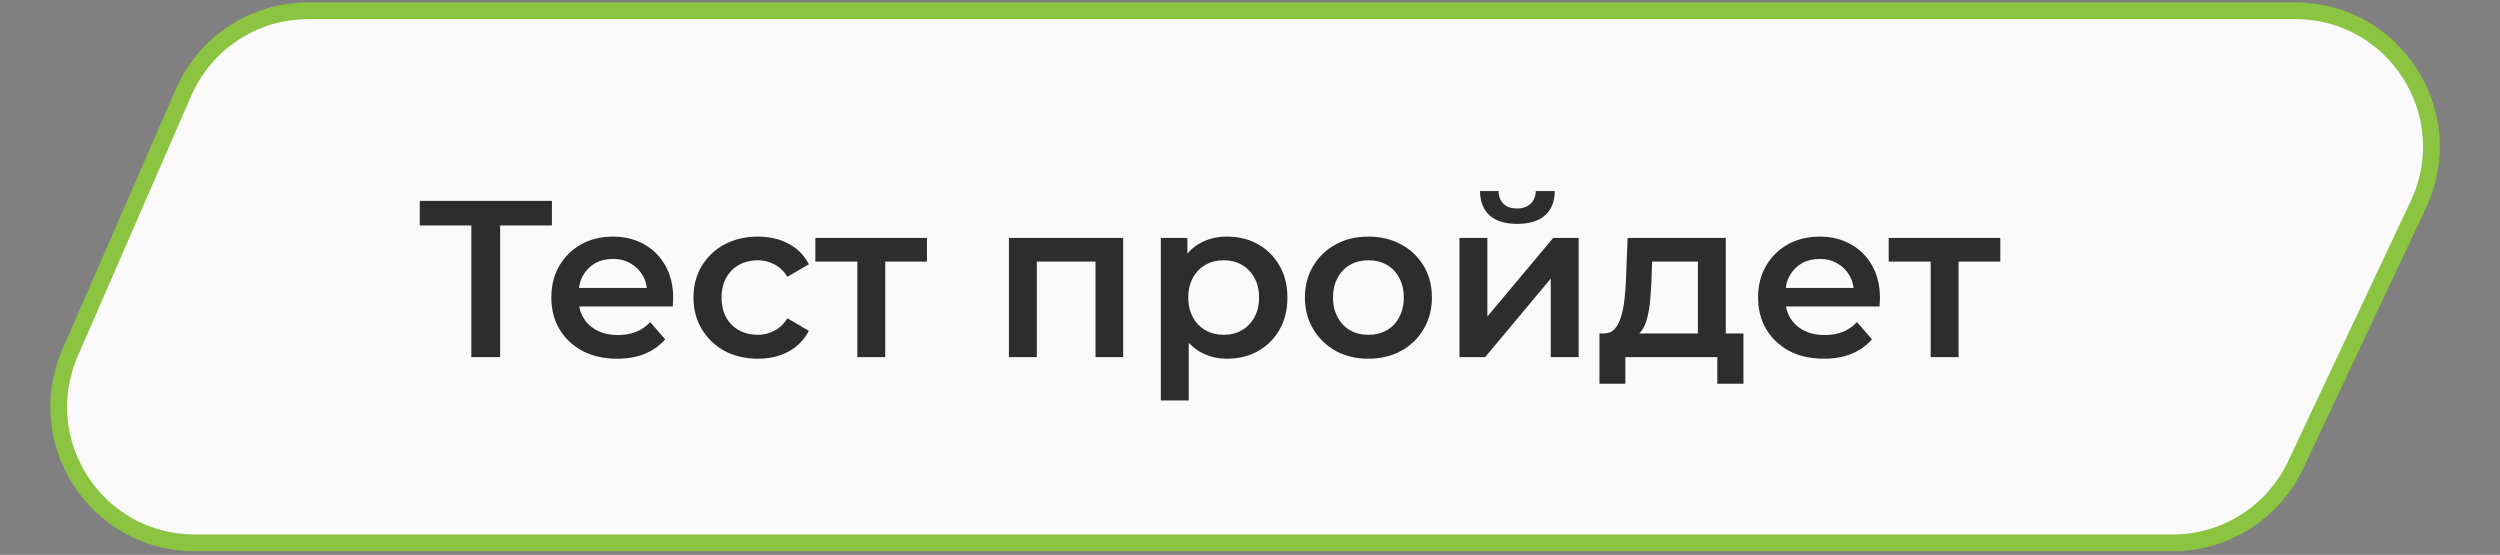
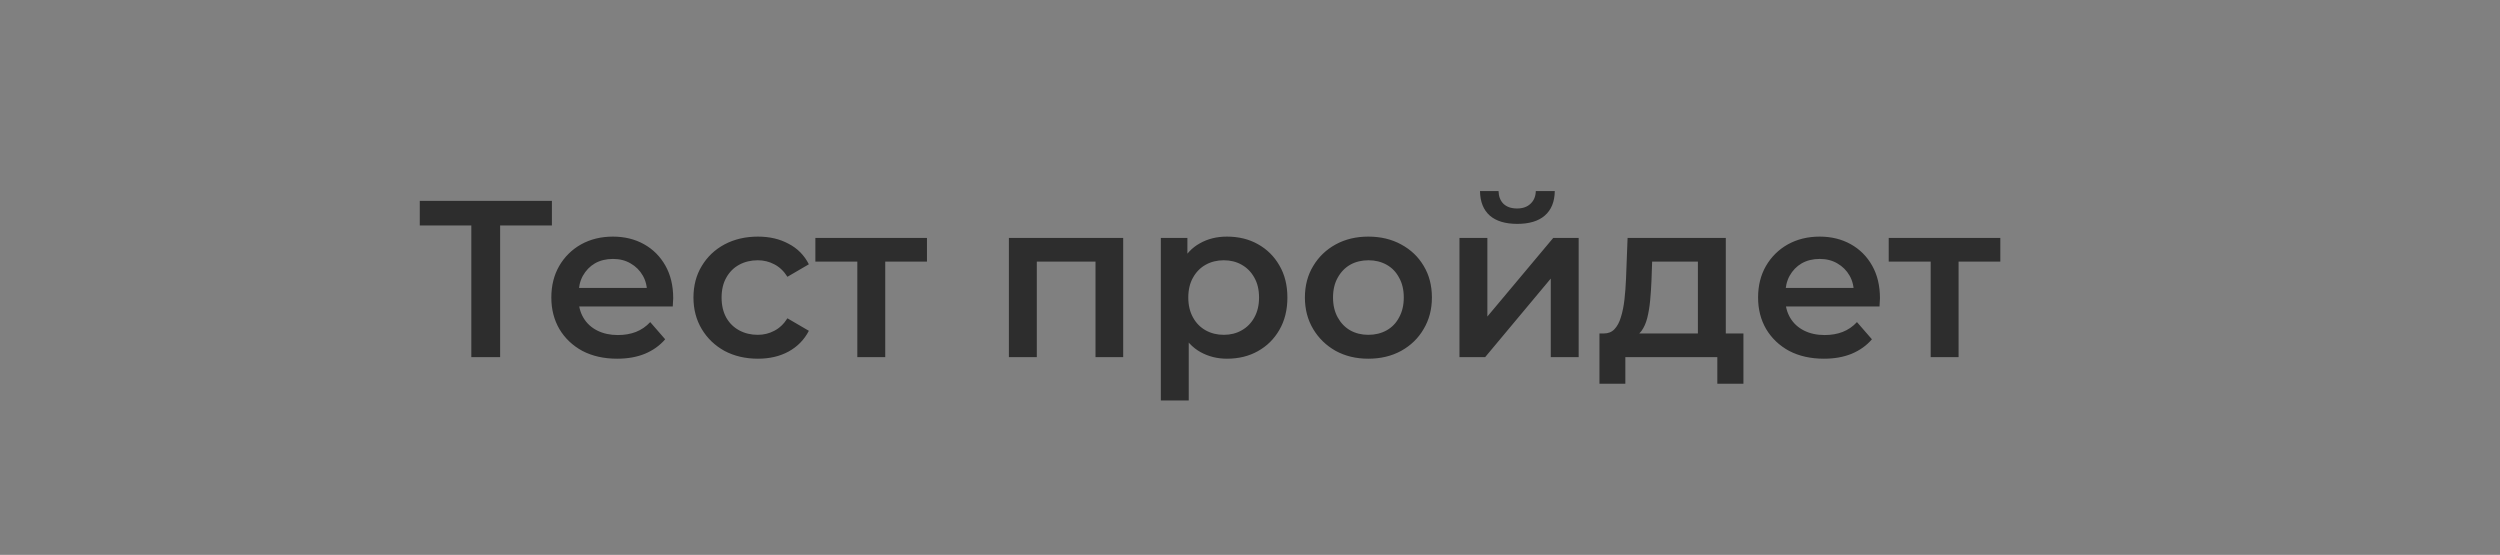
<svg xmlns="http://www.w3.org/2000/svg" width="392" height="87" viewBox="0 0 392 87" fill="none">
  <rect x="0" y="0" width="392" height="87" fill="#808080" stroke="none" />
-   <path d="M359.913 1.688H48.322C39.844 1.688 32.172 6.713 28.785 14.485L10.998 55.293C4.862 69.371 15.178 85.12 30.535 85.12H340.68C348.931 85.12 356.44 80.358 359.958 72.894L379.191 32.086C385.853 17.95 375.54 1.688 359.913 1.688Z" fill="#FAFAFA" stroke="#8BC440" stroke-width="2.624" />
  <path d="M73.904 56V34.23L74.989 35.35H65.819V31.5H86.539V35.35H77.369L78.419 34.23V56H73.904ZM96.774 56.245C94.698 56.245 92.877 55.837 91.314 55.02C89.774 54.18 88.573 53.037 87.709 51.59C86.869 50.143 86.449 48.498 86.449 46.655C86.449 44.788 86.858 43.143 87.674 41.72C88.514 40.273 89.657 39.142 91.104 38.325C92.574 37.508 94.243 37.1 96.109 37.1C97.929 37.1 99.551 37.497 100.974 38.29C102.397 39.083 103.517 40.203 104.334 41.65C105.151 43.097 105.559 44.8 105.559 46.76C105.559 46.947 105.547 47.157 105.524 47.39C105.524 47.623 105.512 47.845 105.489 48.055H89.914V45.15H103.179L101.464 46.06C101.487 44.987 101.266 44.042 100.799 43.225C100.332 42.408 99.691 41.767 98.874 41.3C98.081 40.833 97.159 40.6 96.109 40.6C95.036 40.6 94.091 40.833 93.274 41.3C92.481 41.767 91.851 42.42 91.384 43.26C90.941 44.077 90.719 45.045 90.719 46.165V46.865C90.719 47.985 90.976 48.977 91.489 49.84C92.002 50.703 92.726 51.368 93.659 51.835C94.593 52.302 95.666 52.535 96.879 52.535C97.929 52.535 98.874 52.372 99.714 52.045C100.554 51.718 101.301 51.205 101.954 50.505L104.299 53.2C103.459 54.18 102.397 54.938 101.114 55.475C99.854 55.988 98.407 56.245 96.774 56.245ZM118.849 56.245C116.889 56.245 115.139 55.837 113.599 55.02C112.083 54.18 110.893 53.037 110.029 51.59C109.166 50.143 108.734 48.498 108.734 46.655C108.734 44.788 109.166 43.143 110.029 41.72C110.893 40.273 112.083 39.142 113.599 38.325C115.139 37.508 116.889 37.1 118.849 37.1C120.669 37.1 122.268 37.473 123.644 38.22C125.044 38.943 126.106 40.017 126.829 41.44L123.469 43.4C122.909 42.513 122.221 41.86 121.404 41.44C120.611 41.02 119.748 40.81 118.814 40.81C117.741 40.81 116.773 41.043 115.909 41.51C115.046 41.977 114.369 42.653 113.879 43.54C113.389 44.403 113.144 45.442 113.144 46.655C113.144 47.868 113.389 48.918 113.879 49.805C114.369 50.668 115.046 51.333 115.909 51.8C116.773 52.267 117.741 52.5 118.814 52.5C119.748 52.5 120.611 52.29 121.404 51.87C122.221 51.45 122.909 50.797 123.469 49.91L126.829 51.87C126.106 53.27 125.044 54.355 123.644 55.125C122.268 55.872 120.669 56.245 118.849 56.245ZM134.429 56V39.97L135.444 41.02H127.849V37.31H145.349V41.02H137.789L138.804 39.97V56H134.429ZM158.196 56V37.31H176.116V56H171.776V40.005L172.791 41.02H161.556L162.571 40.005V56H158.196ZM192.379 56.245C190.862 56.245 189.474 55.895 188.214 55.195C186.977 54.495 185.986 53.445 185.239 52.045C184.516 50.622 184.154 48.825 184.154 46.655C184.154 44.462 184.504 42.665 185.204 41.265C185.927 39.865 186.907 38.827 188.144 38.15C189.381 37.45 190.792 37.1 192.379 37.1C194.222 37.1 195.844 37.497 197.244 38.29C198.667 39.083 199.787 40.192 200.604 41.615C201.444 43.038 201.864 44.718 201.864 46.655C201.864 48.592 201.444 50.283 200.604 51.73C199.787 53.153 198.667 54.262 197.244 55.055C195.844 55.848 194.222 56.245 192.379 56.245ZM182.019 62.79V37.31H186.184V41.72L186.044 46.69L186.394 51.66V62.79H182.019ZM191.889 52.5C192.939 52.5 193.872 52.267 194.689 51.8C195.529 51.333 196.194 50.657 196.684 49.77C197.174 48.883 197.419 47.845 197.419 46.655C197.419 45.442 197.174 44.403 196.684 43.54C196.194 42.653 195.529 41.977 194.689 41.51C193.872 41.043 192.939 40.81 191.889 40.81C190.839 40.81 189.894 41.043 189.054 41.51C188.214 41.977 187.549 42.653 187.059 43.54C186.569 44.403 186.324 45.442 186.324 46.655C186.324 47.845 186.569 48.883 187.059 49.77C187.549 50.657 188.214 51.333 189.054 51.8C189.894 52.267 190.839 52.5 191.889 52.5ZM214.548 56.245C212.635 56.245 210.932 55.837 209.438 55.02C207.945 54.18 206.767 53.037 205.903 51.59C205.04 50.143 204.608 48.498 204.608 46.655C204.608 44.788 205.04 43.143 205.903 41.72C206.767 40.273 207.945 39.142 209.438 38.325C210.932 37.508 212.635 37.1 214.548 37.1C216.485 37.1 218.2 37.508 219.693 38.325C221.21 39.142 222.388 40.262 223.228 41.685C224.092 43.108 224.523 44.765 224.523 46.655C224.523 48.498 224.092 50.143 223.228 51.59C222.388 53.037 221.21 54.18 219.693 55.02C218.2 55.837 216.485 56.245 214.548 56.245ZM214.548 52.5C215.622 52.5 216.578 52.267 217.418 51.8C218.258 51.333 218.912 50.657 219.378 49.77C219.868 48.883 220.113 47.845 220.113 46.655C220.113 45.442 219.868 44.403 219.378 43.54C218.912 42.653 218.258 41.977 217.418 41.51C216.578 41.043 215.633 40.81 214.583 40.81C213.51 40.81 212.553 41.043 211.713 41.51C210.897 41.977 210.243 42.653 209.753 43.54C209.263 44.403 209.018 45.442 209.018 46.655C209.018 47.845 209.263 48.883 209.753 49.77C210.243 50.657 210.897 51.333 211.713 51.8C212.553 52.267 213.498 52.5 214.548 52.5ZM228.845 56V37.31H233.22V49.63L243.545 37.31H247.535V56H243.16V43.68L232.87 56H228.845ZM237.91 35.105C236.044 35.105 234.609 34.673 233.605 33.81C232.602 32.923 232.089 31.64 232.065 29.96H234.97C234.994 30.8 235.25 31.465 235.74 31.955C236.254 32.445 236.965 32.69 237.875 32.69C238.762 32.69 239.462 32.445 239.975 31.955C240.512 31.465 240.792 30.8 240.815 29.96H243.79C243.767 31.64 243.242 32.923 242.215 33.81C241.212 34.673 239.777 35.105 237.91 35.105ZM266.23 53.97V41.02H259.055L258.95 44.03C258.904 45.103 258.834 46.142 258.74 47.145C258.647 48.125 258.495 49.035 258.285 49.875C258.075 50.692 257.772 51.368 257.375 51.905C256.979 52.442 256.454 52.792 255.8 52.955L251.46 52.29C252.16 52.29 252.72 52.068 253.14 51.625C253.584 51.158 253.922 50.528 254.155 49.735C254.412 48.918 254.599 47.997 254.715 46.97C254.832 45.92 254.914 44.835 254.96 43.715L255.205 37.31H270.605V53.97H266.23ZM250.795 60.165V52.29H273.37V60.165H269.275V56H254.855V60.165H250.795ZM285.993 56.245C283.916 56.245 282.096 55.837 280.533 55.02C278.993 54.18 277.791 53.037 276.928 51.59C276.088 50.143 275.668 48.498 275.668 46.655C275.668 44.788 276.076 43.143 276.893 41.72C277.733 40.273 278.876 39.142 280.323 38.325C281.793 37.508 283.461 37.1 285.328 37.1C287.148 37.1 288.77 37.497 290.193 38.29C291.616 39.083 292.736 40.203 293.553 41.65C294.37 43.097 294.778 44.8 294.778 46.76C294.778 46.947 294.766 47.157 294.743 47.39C294.743 47.623 294.731 47.845 294.708 48.055H279.133V45.15H292.398L290.683 46.06C290.706 44.987 290.485 44.042 290.018 43.225C289.551 42.408 288.91 41.767 288.093 41.3C287.3 40.833 286.378 40.6 285.328 40.6C284.255 40.6 283.31 40.833 282.493 41.3C281.7 41.767 281.07 42.42 280.603 43.26C280.16 44.077 279.938 45.045 279.938 46.165V46.865C279.938 47.985 280.195 48.977 280.708 49.84C281.221 50.703 281.945 51.368 282.878 51.835C283.811 52.302 284.885 52.535 286.098 52.535C287.148 52.535 288.093 52.372 288.933 52.045C289.773 51.718 290.52 51.205 291.173 50.505L293.518 53.2C292.678 54.18 291.616 54.938 290.333 55.475C289.073 55.988 287.626 56.245 285.993 56.245ZM302.73 56V39.97L303.745 41.02H296.15V37.31H313.65V41.02H306.09L307.105 39.97V56H302.73Z" fill="#2D2D2D" />
</svg>